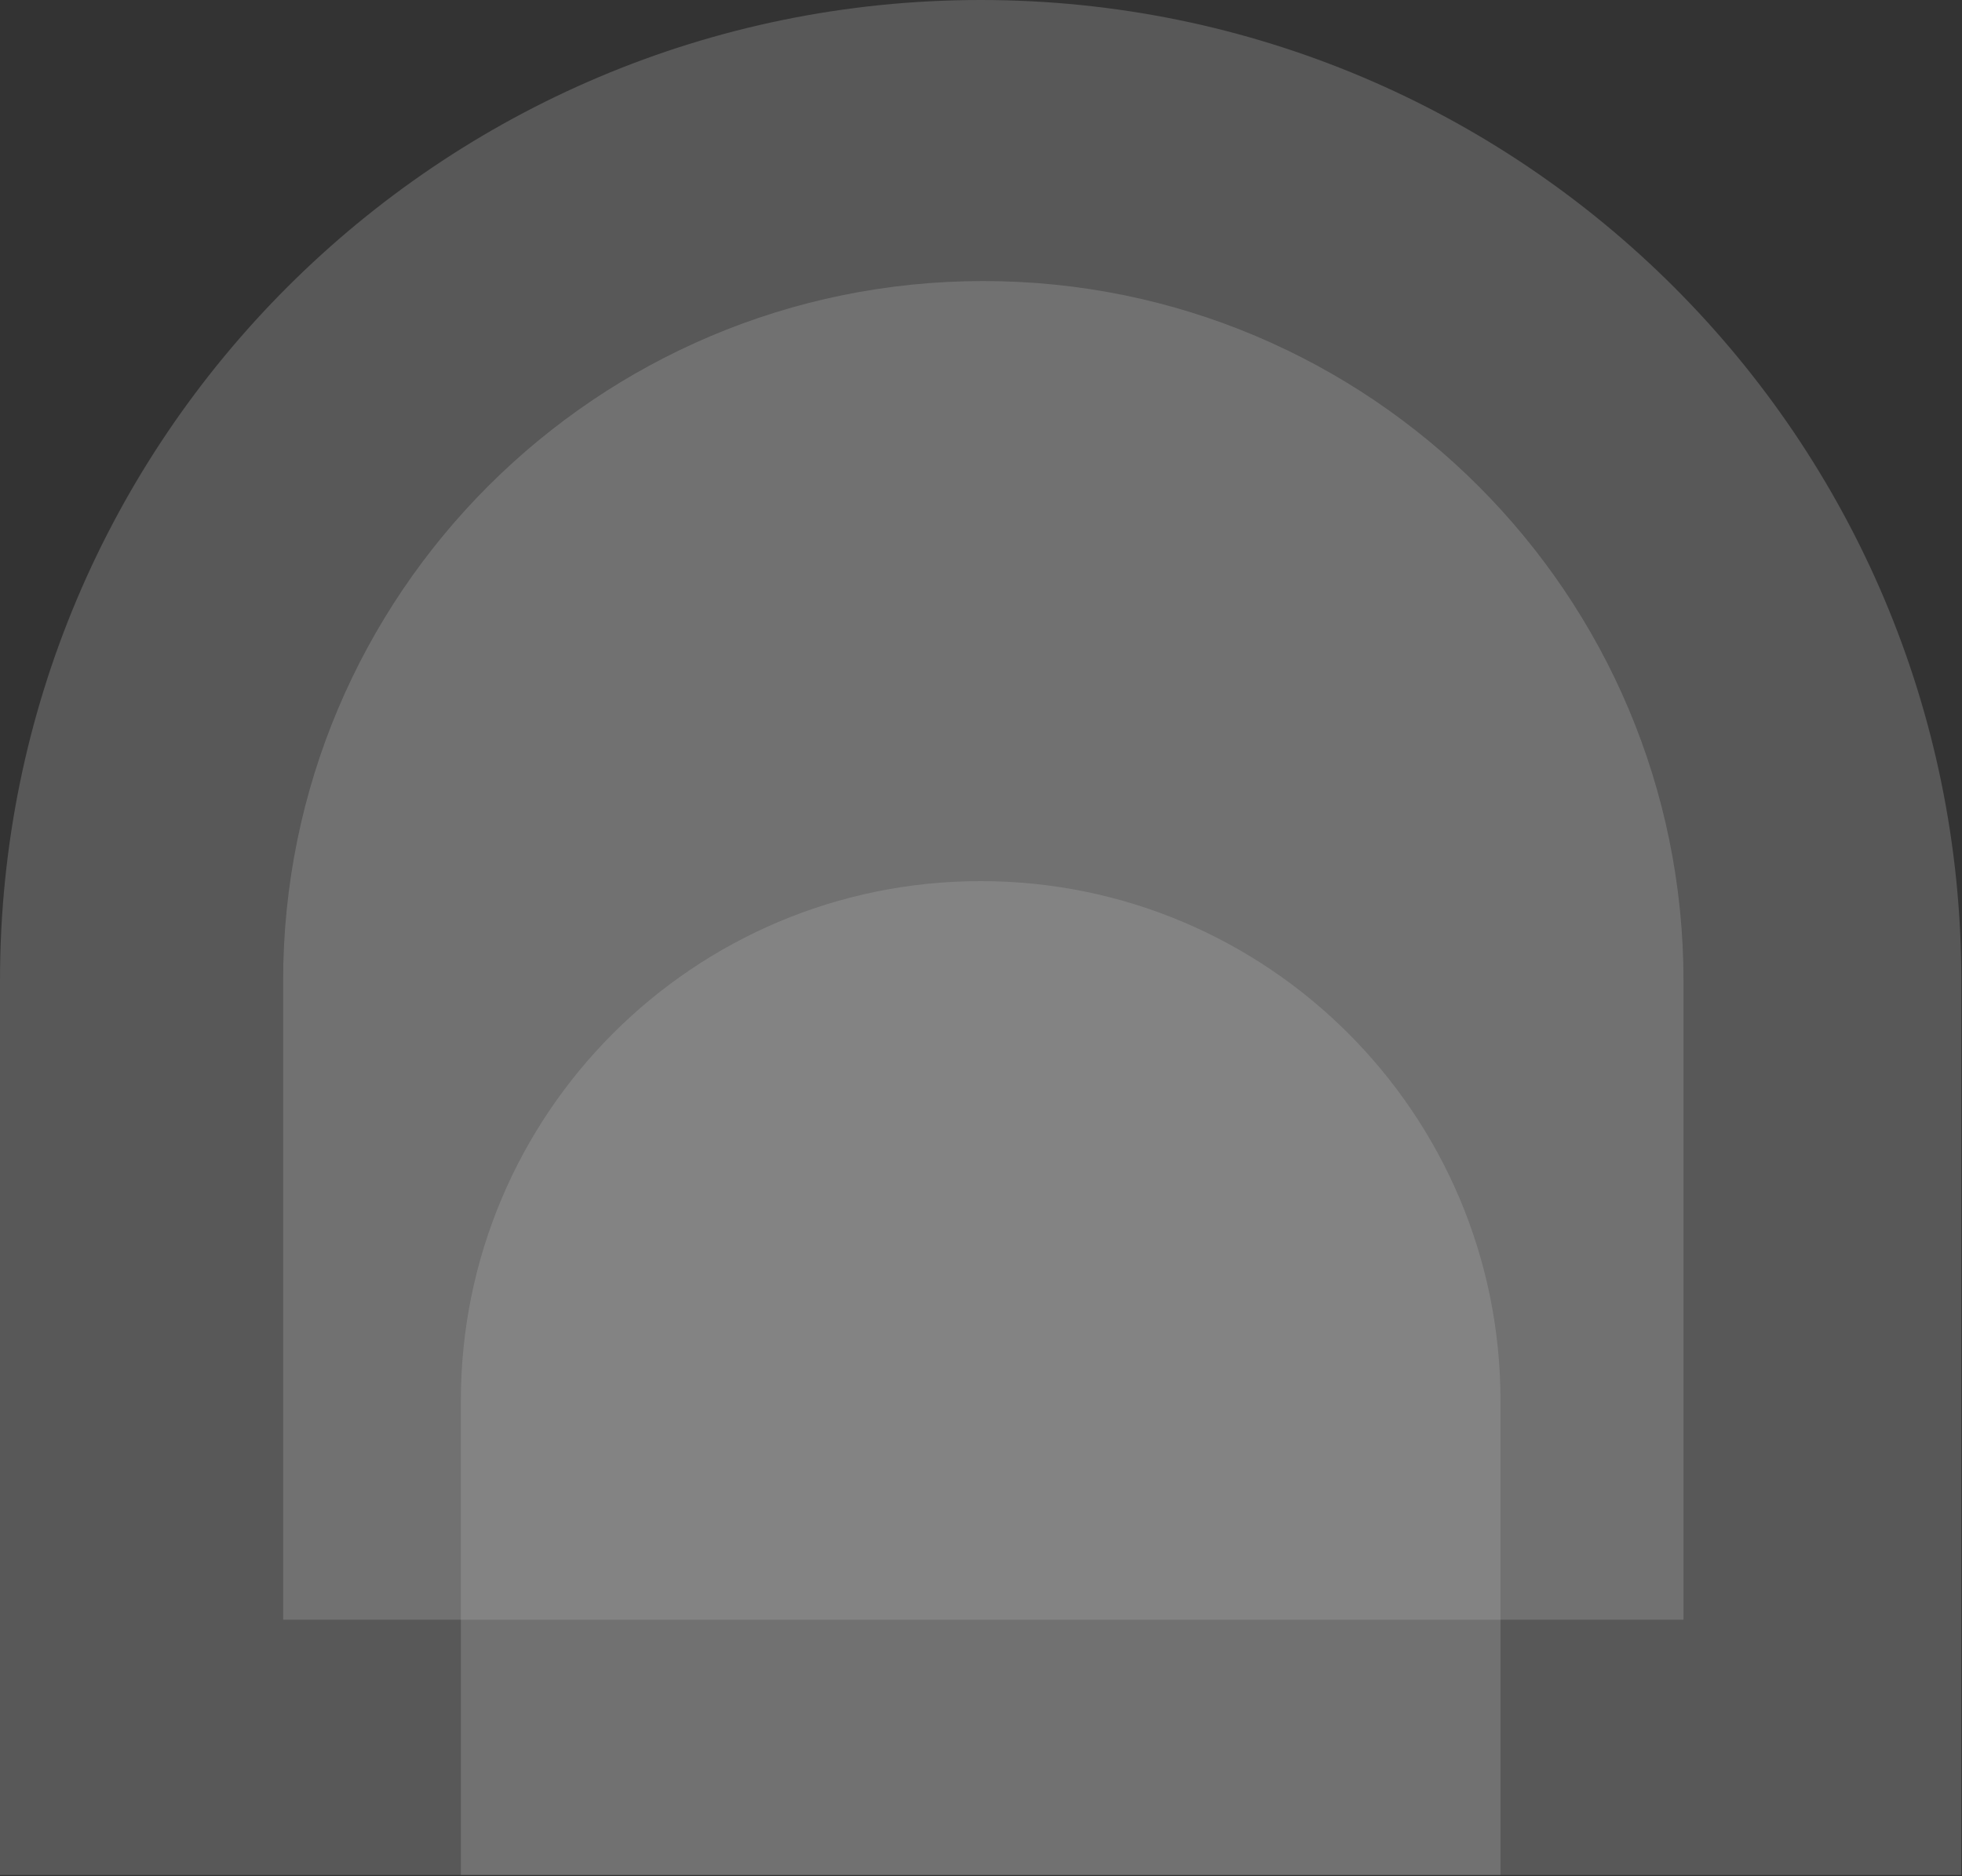
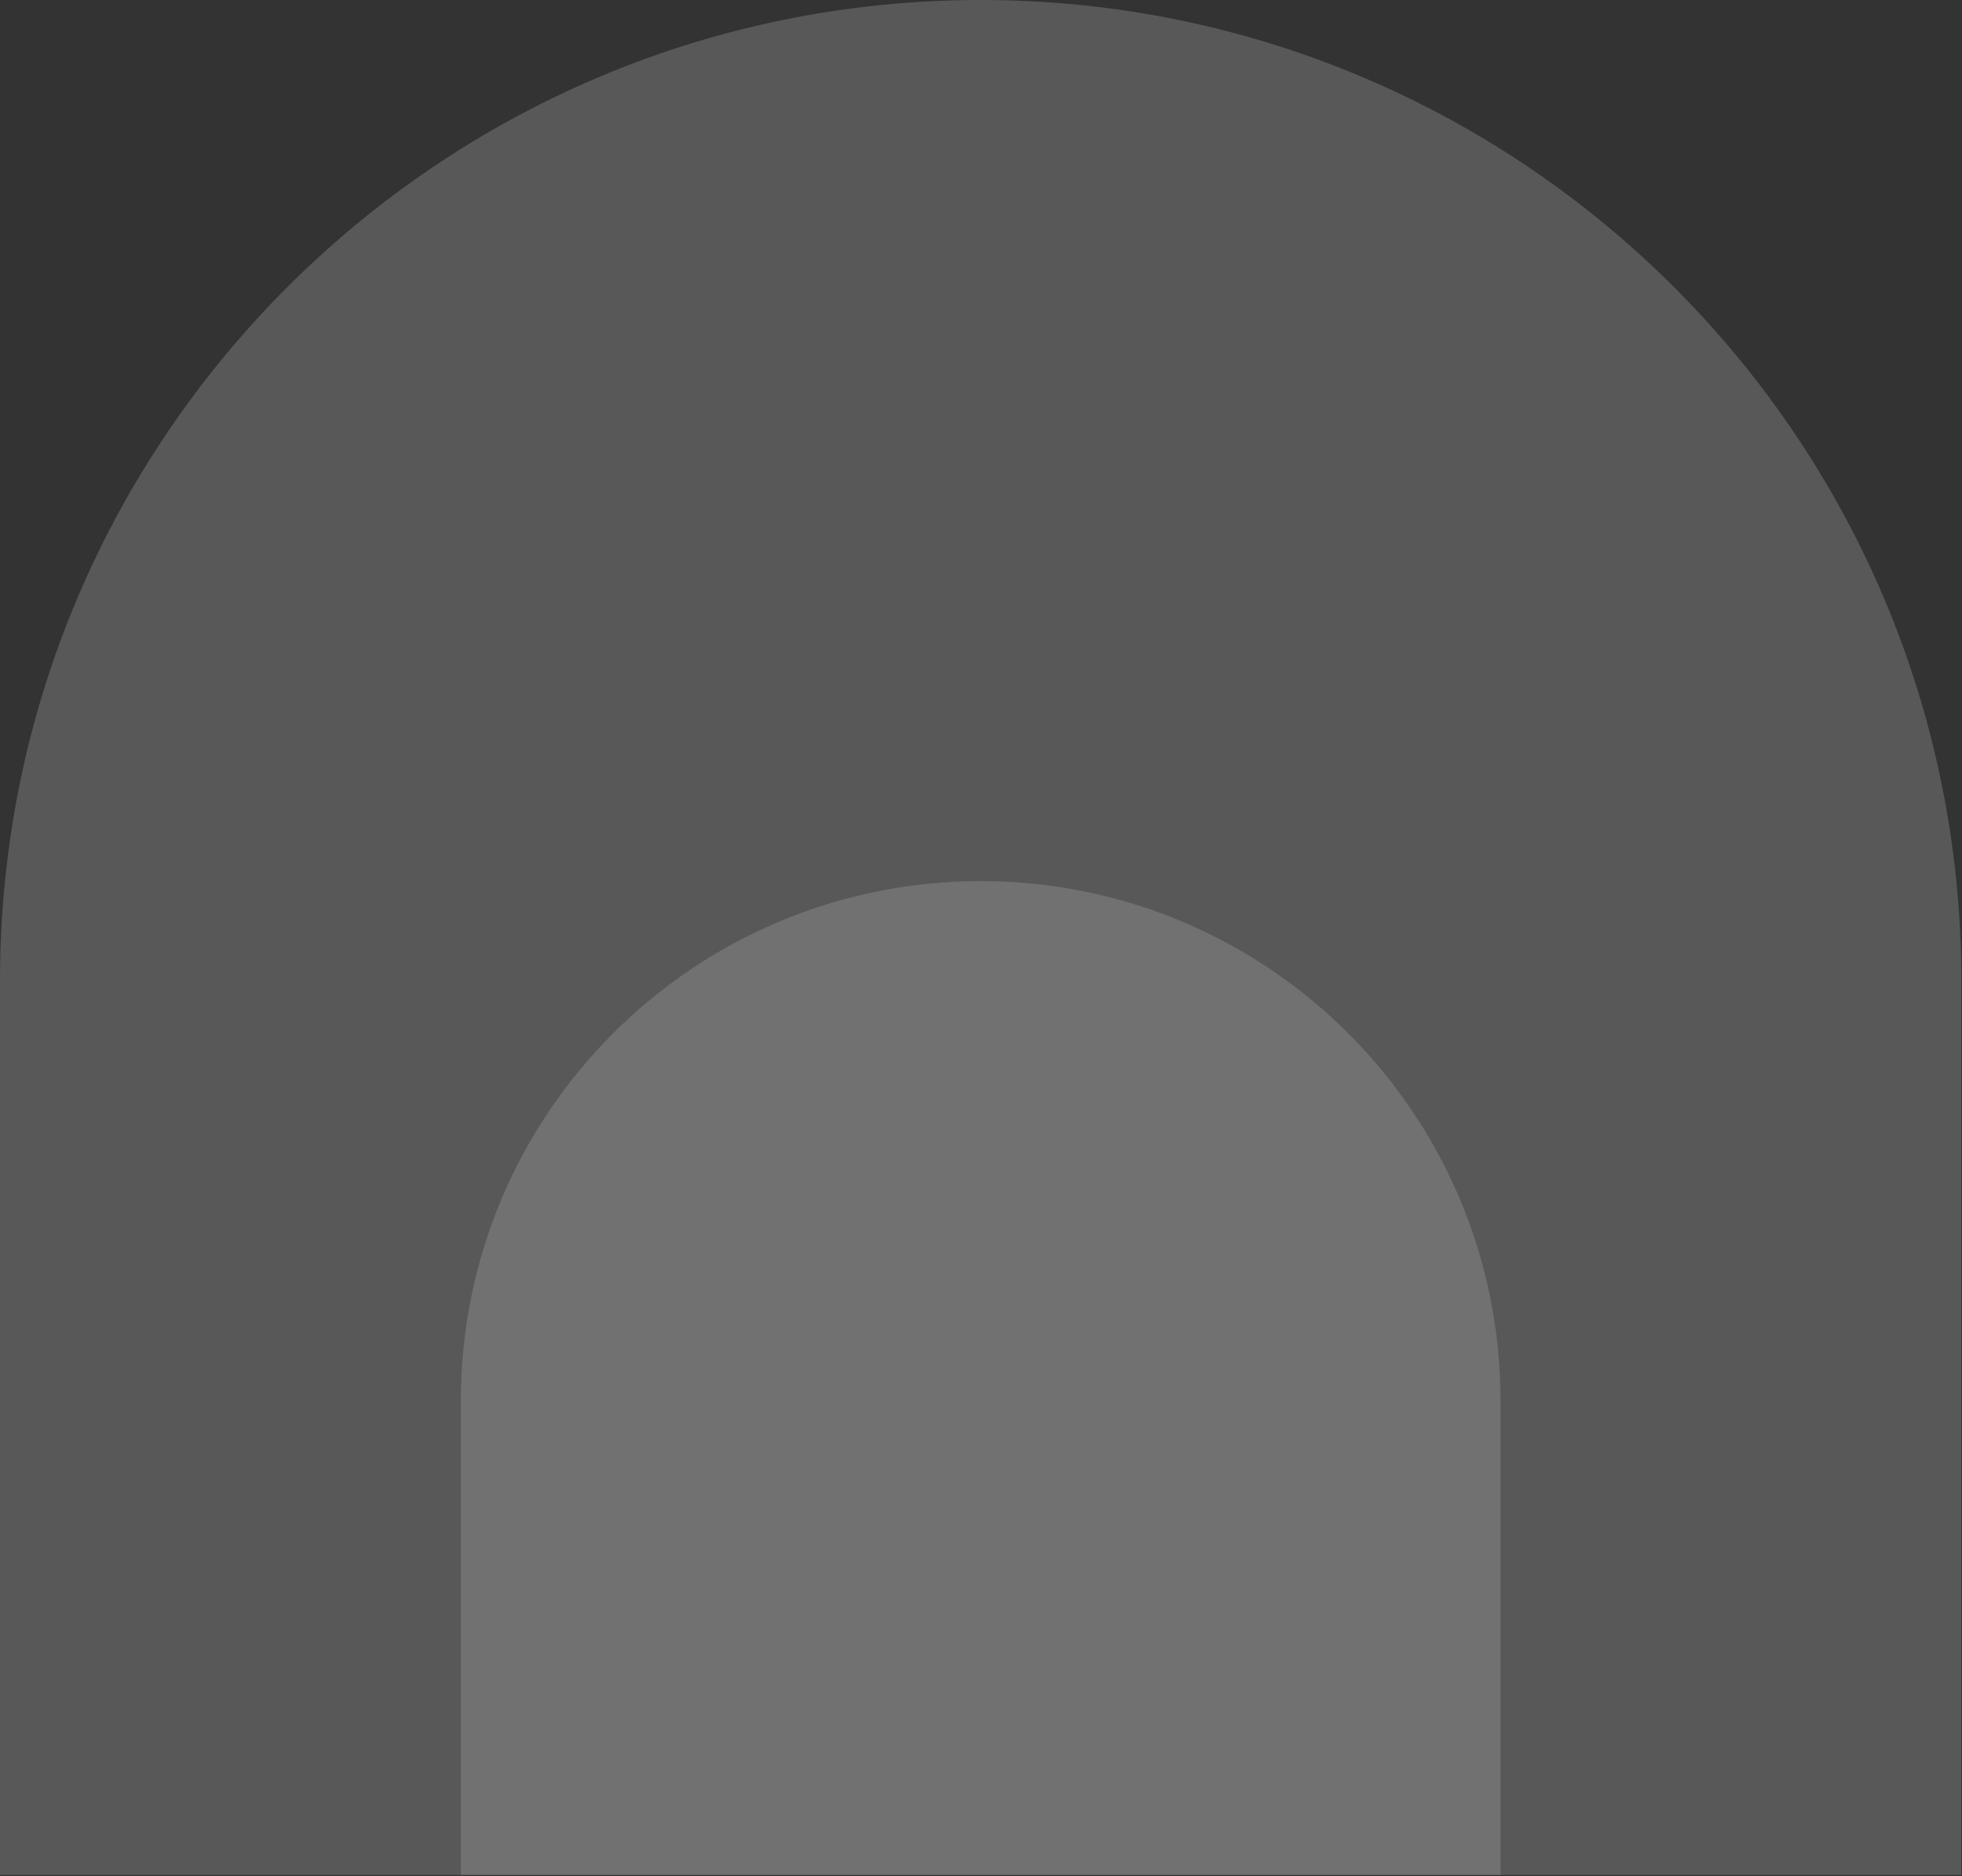
<svg xmlns="http://www.w3.org/2000/svg" width="1515" height="1449" viewBox="0 0 1515 1449" fill="none">
  <rect x="0" y="0" width="1515" height="1449" fill="#333333" stroke="none" />
  <g opacity="0.6">
    <g opacity="0.3">
      <path d="M0 757.246C0 339.031 339.03 0 757.245 0C1175.46 0 1514.49 339.03 1514.49 757.246V1448.13H0V757.246Z" fill="white" />
    </g>
    <g opacity="0.3">
-       <path d="M218.625 757.727C218.625 459.126 460.689 217.062 759.29 217.062C1057.89 217.062 1299.96 459.126 1299.96 757.728V1251.01H218.625V757.727Z" fill="white" />
-     </g>
+       </g>
    <g opacity="0.3">
      <path d="M355.859 1081.92C355.859 860.239 535.567 680.531 757.248 680.531C978.929 680.531 1158.64 860.239 1158.64 1081.92V1448.14H355.859V1081.92Z" fill="white" />
    </g>
  </g>
</svg>